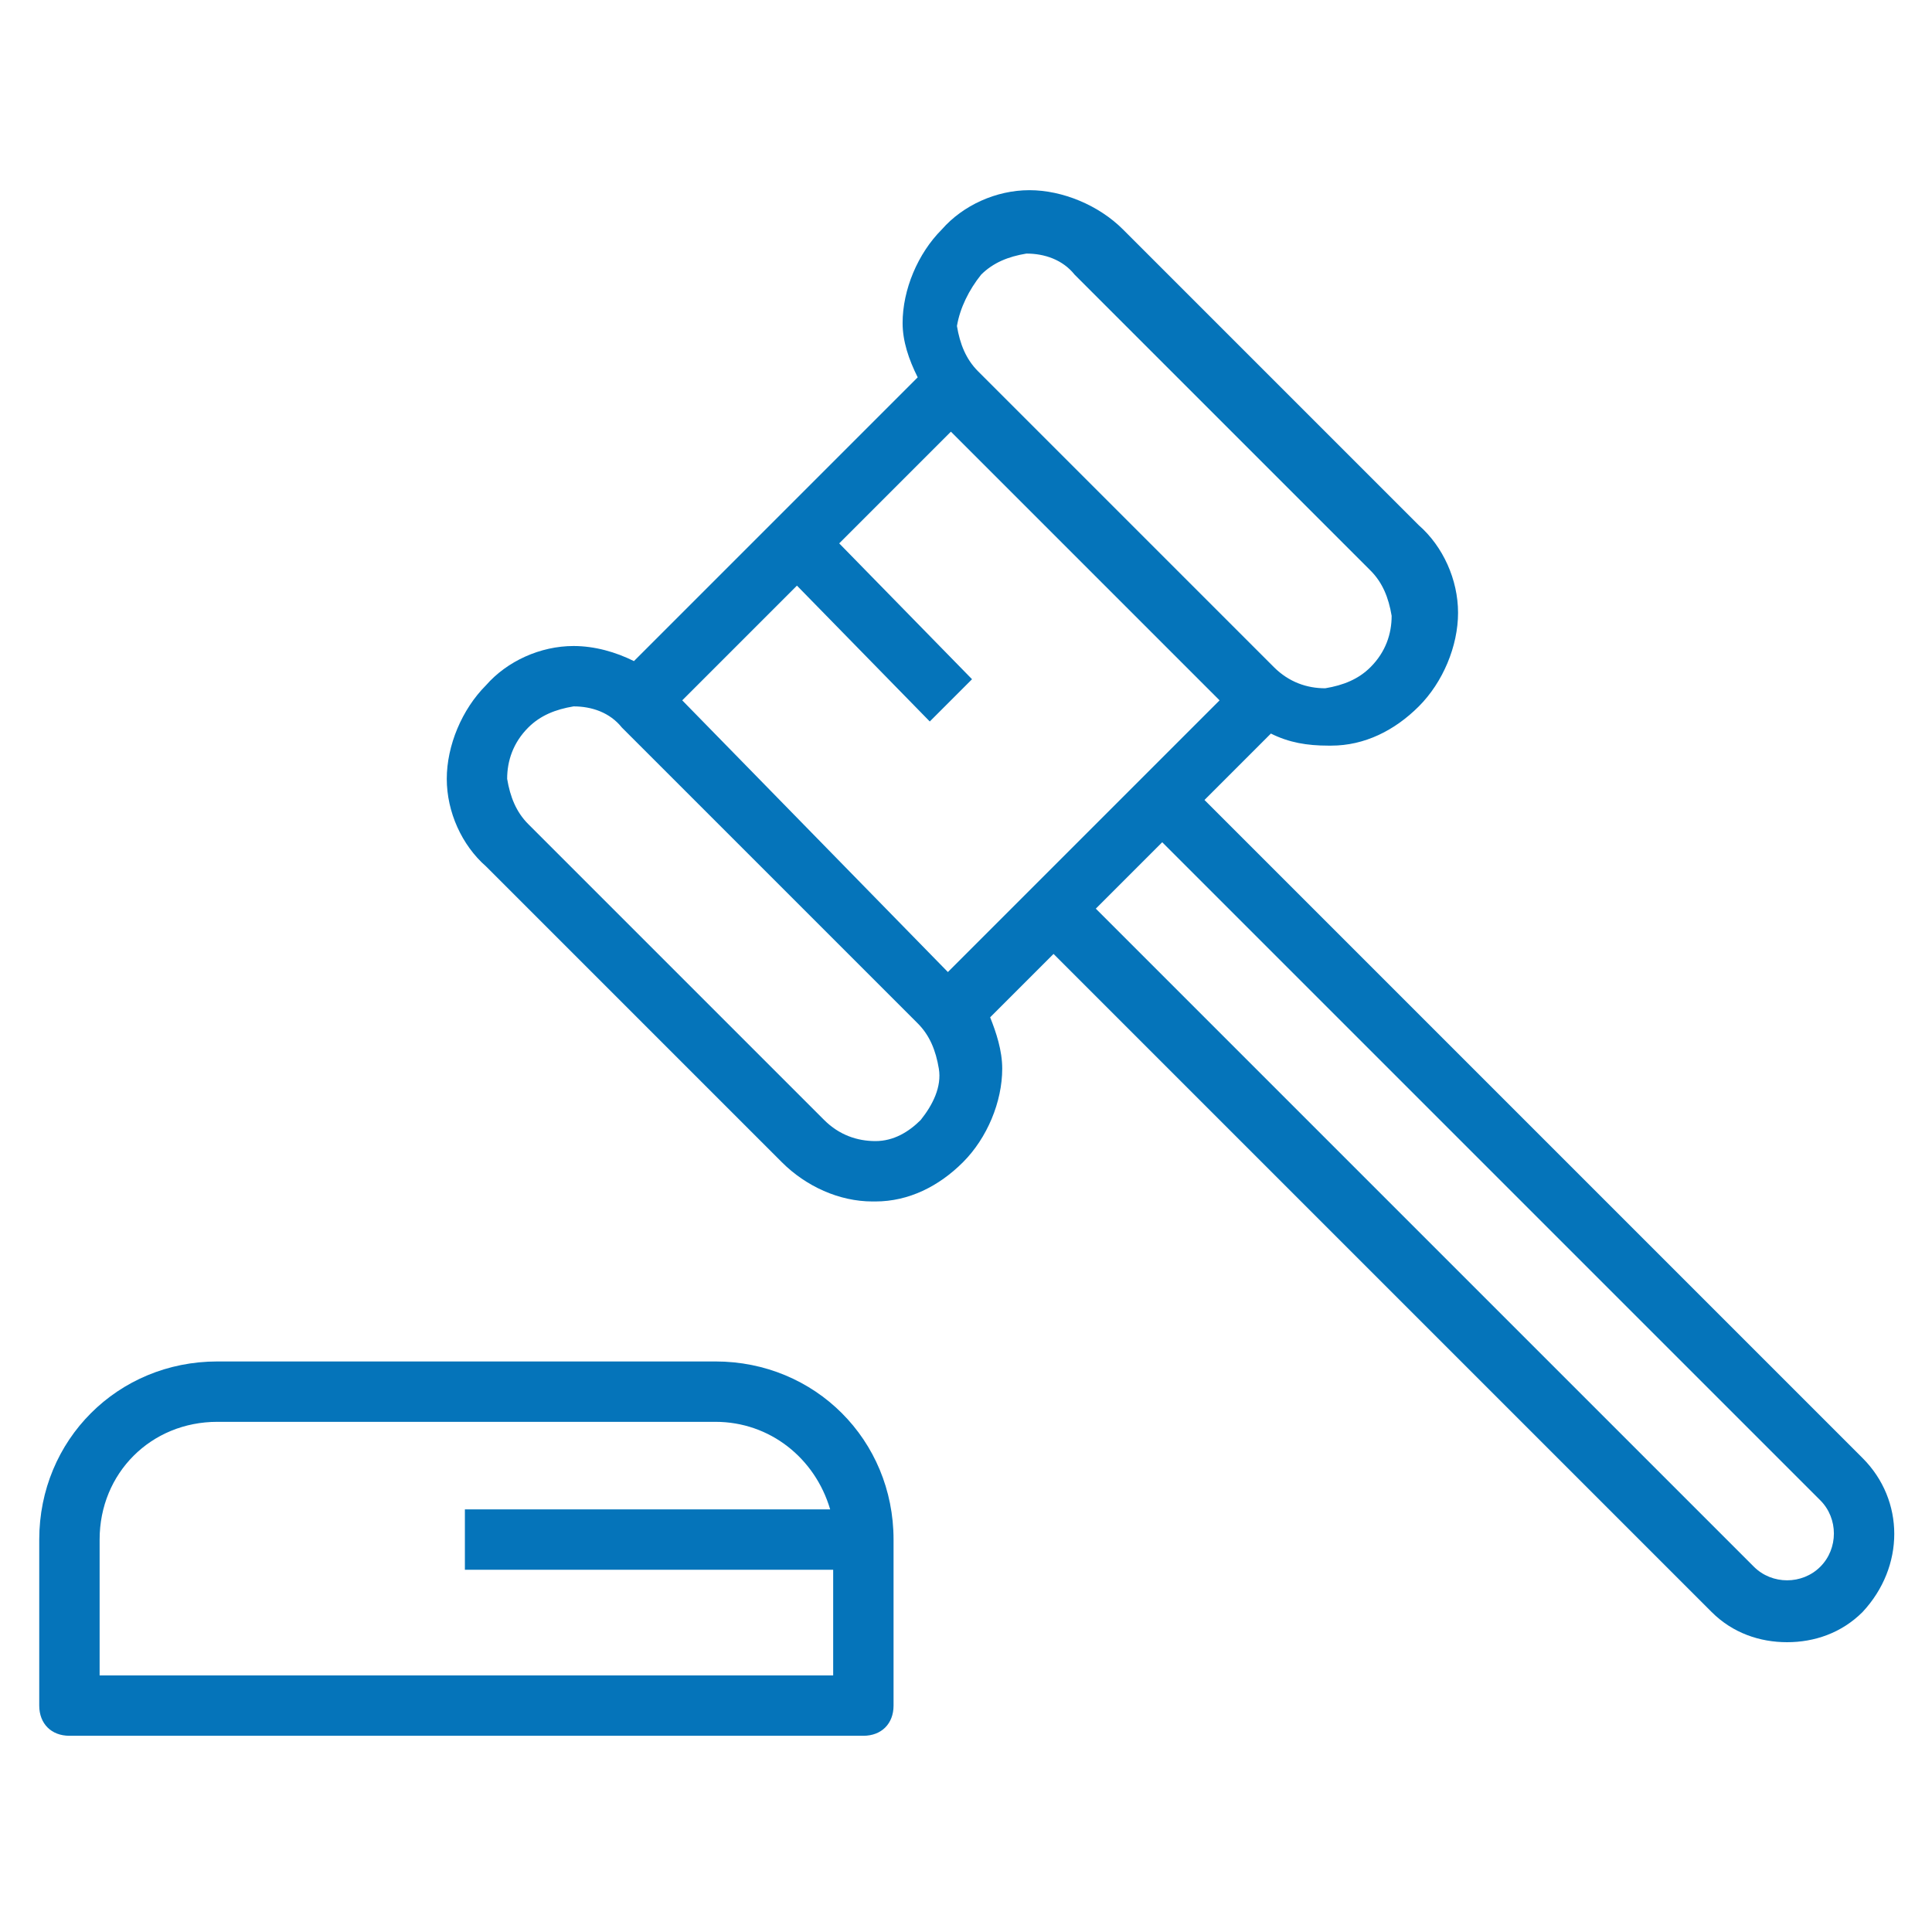
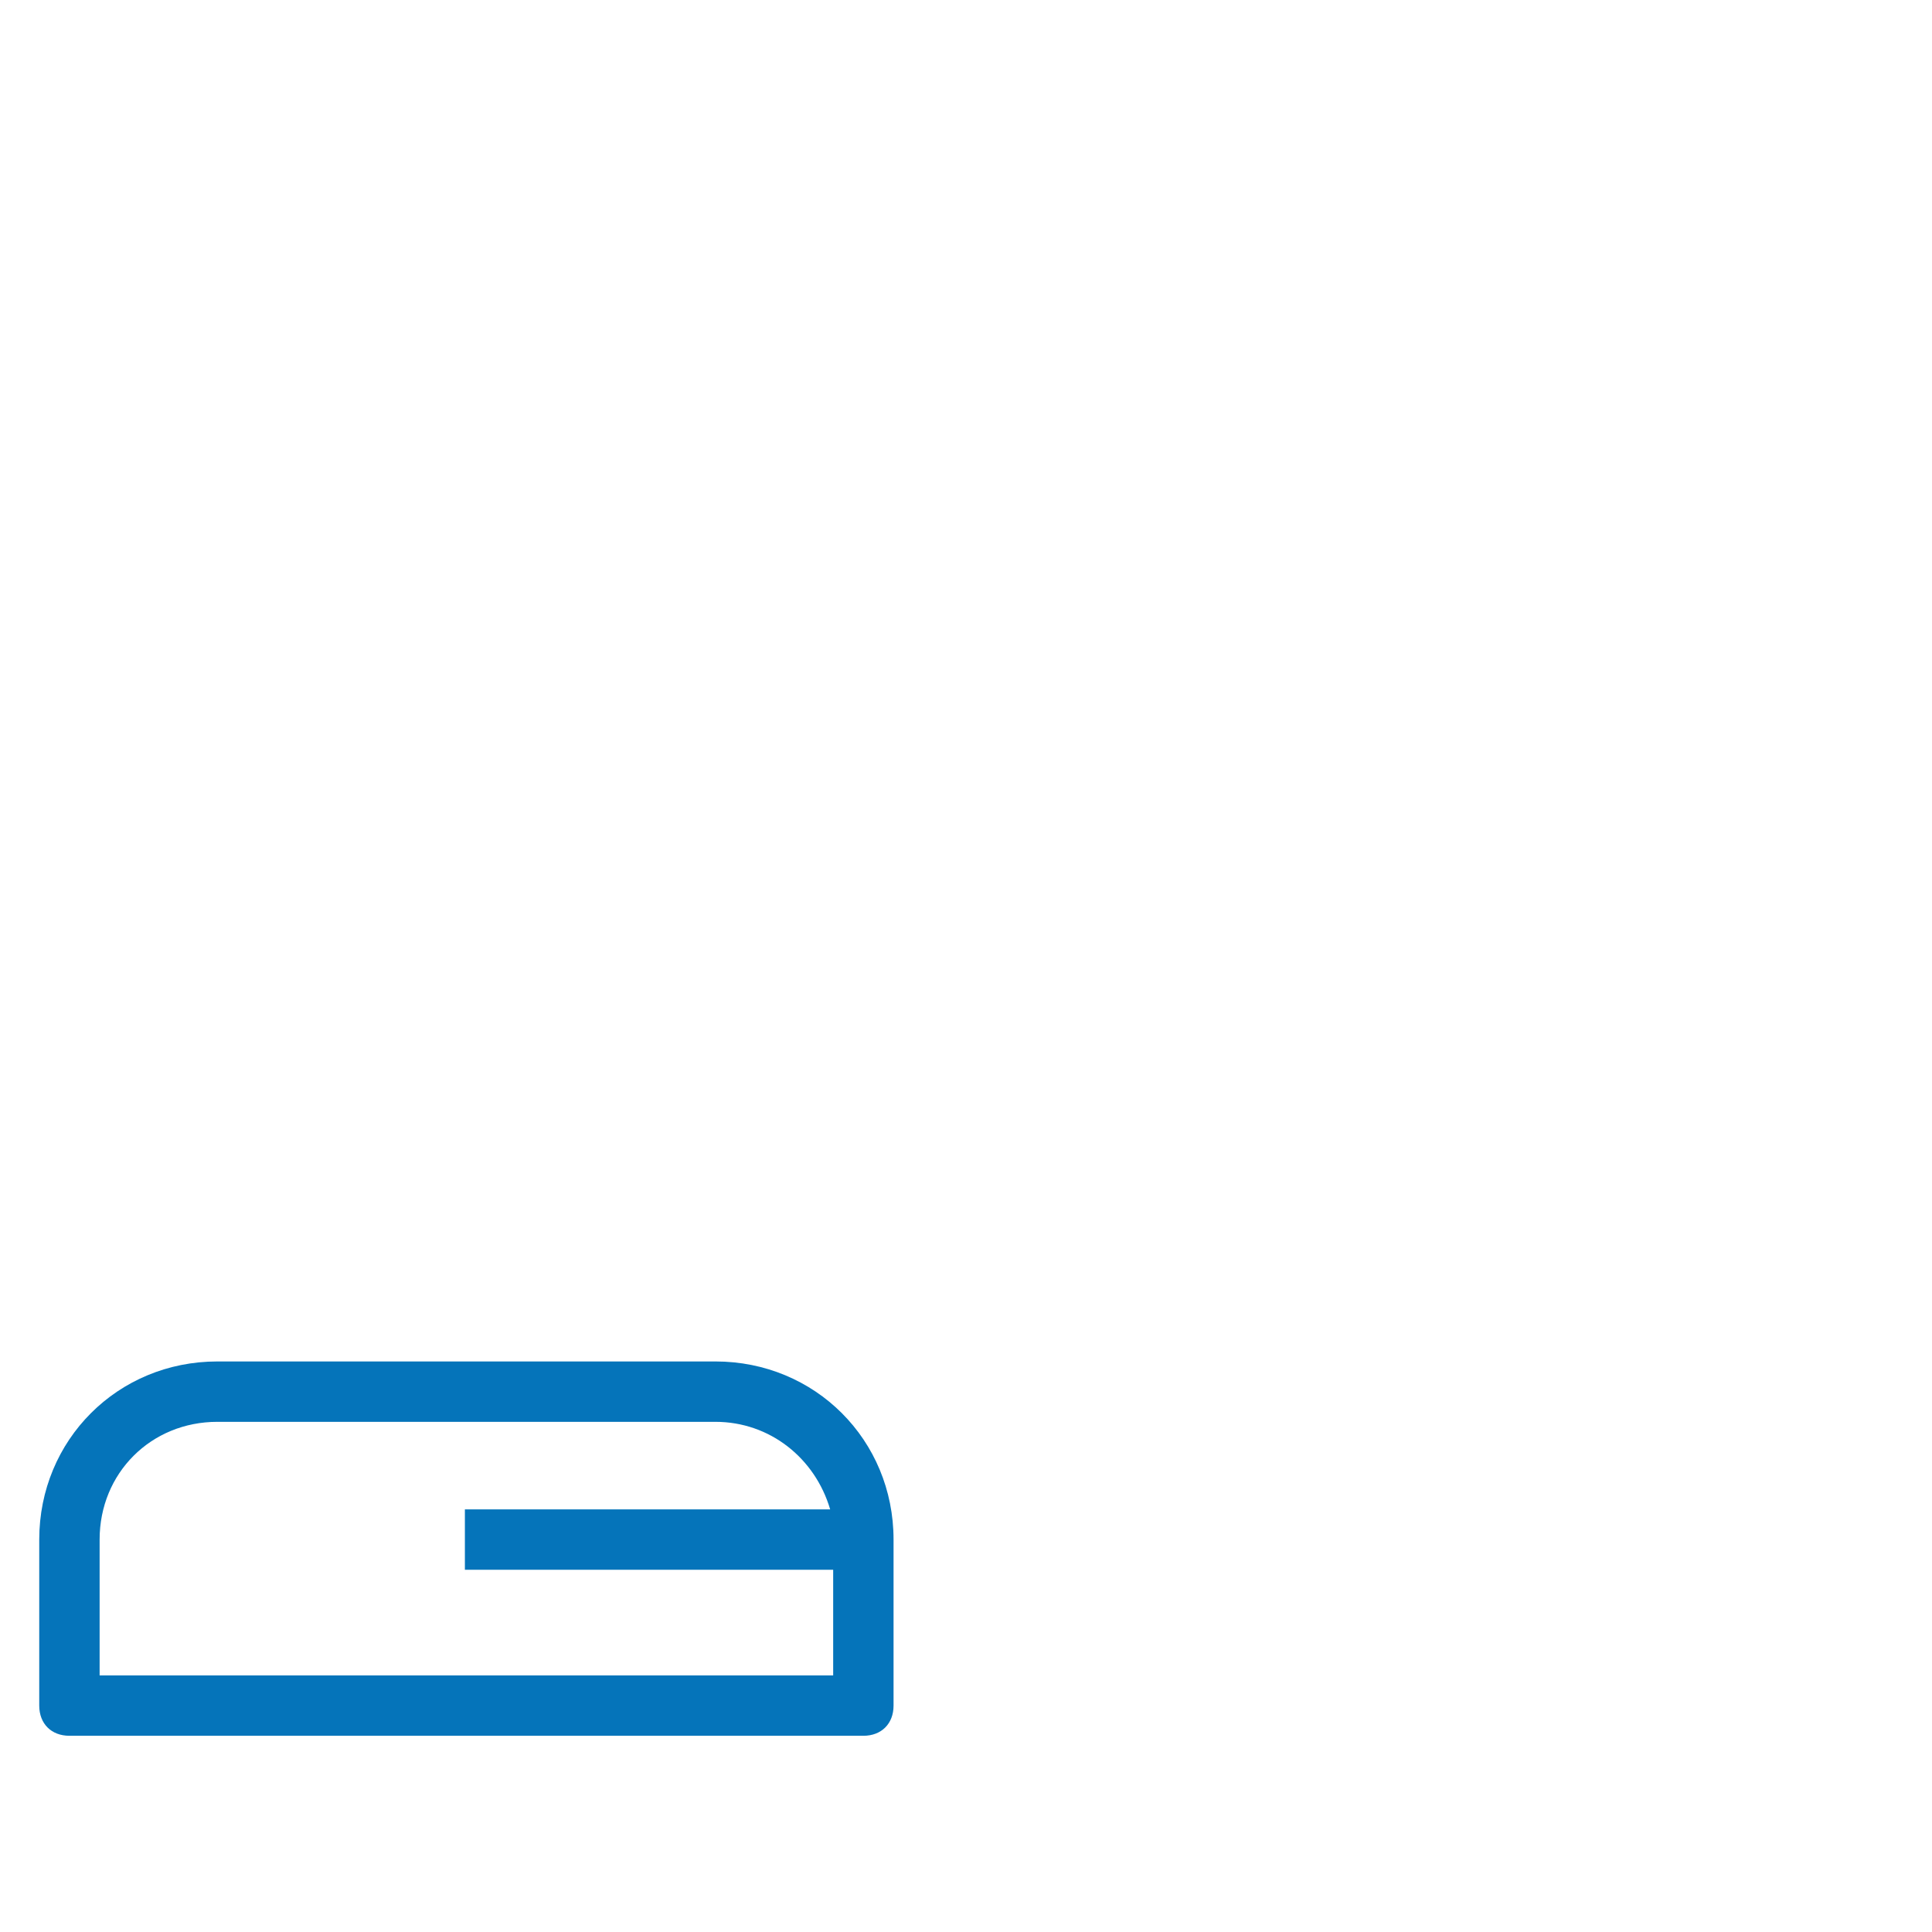
<svg xmlns="http://www.w3.org/2000/svg" id="Layer_1" viewBox="0 0 64 64">
  <g>
-     <path d="m61.7 48.3-21.8-21.8 2.2-2.2c.6.3 1.2.4 1.9.4h.1c1.1 0 2.1-.5 2.9-1.3s1.3-2 1.3-3.1-.5-2.2-1.3-2.9l-9.8-9.8c-.8-.8-2-1.3-3.1-1.3s-2.2.5-2.9 1.3c-.8.8-1.3 2-1.3 3.1 0 .6.2 1.2.5 1.8l-9.4 9.4c-.6-.3-1.3-.5-2-.5-1.1 0-2.2.5-2.9 1.3-.8.8-1.3 2-1.3 3.1s.5 2.2 1.3 2.9l9.8 9.8c.8.8 1.9 1.3 3 1.3h.1c1.1 0 2.1-.5 2.9-1.3s1.3-2 1.3-3.1c0-.6-.2-1.2-.4-1.7l2.1-2.1 21.8 21.8c.7.7 1.6 1 2.5 1s1.8-.3 2.5-1c1.4-1.5 1.4-3.7 0-5.1zm-39.1-25.1 3.8-3.8 4.4 4.5 1.4-1.4-4.4-4.5 3.7-3.7 8.9 8.9-9 9zm9.9-14.1c.4-.4.9-.6 1.5-.7.6 0 1.2.2 1.6.7l9.8 9.8c.4.4.6.9.7 1.5 0 .6-.2 1.2-.7 1.7-.4.4-.9.6-1.5.7-.6 0-1.2-.2-1.7-.7l-9.8-9.8c-.4-.4-.6-.9-.7-1.5.1-.6.4-1.2.8-1.7zm-2 28c-.4.4-.9.7-1.5.7s-1.2-.2-1.7-.7l-9.8-9.8c-.4-.4-.6-.9-.7-1.5 0-.6.2-1.2.7-1.7.4-.4.9-.6 1.5-.7.6 0 1.2.2 1.6.7l9.8 9.8c.4.4.6.9.7 1.5s-.2 1.2-.6 1.7zm29.8 14.8c-.6.6-1.6.6-2.2 0l-21.8-21.8 2.2-2.2 21.8 21.8c.6.6.6 1.6 0 2.2z" fill="#000000" style="fill: rgb(5, 116, 186);" />
    <path d="m23.7 45.1h-16.5c-3.3 0-5.9 2.6-5.9 5.9v5.5c0 .6.4 1 1 1h26.3c.6 0 1-.4 1-1v-5.5c0-3.3-2.6-5.9-5.9-5.9zm-20.4 10.4v-4.5c0-2.2 1.7-3.9 3.9-3.9h16.5c1.8 0 3.3 1.2 3.8 2.9h-12.1v2h12.2v3.5z" fill="#000000" style="fill: rgb(5, 116, 186);" />
  </g>
</svg>